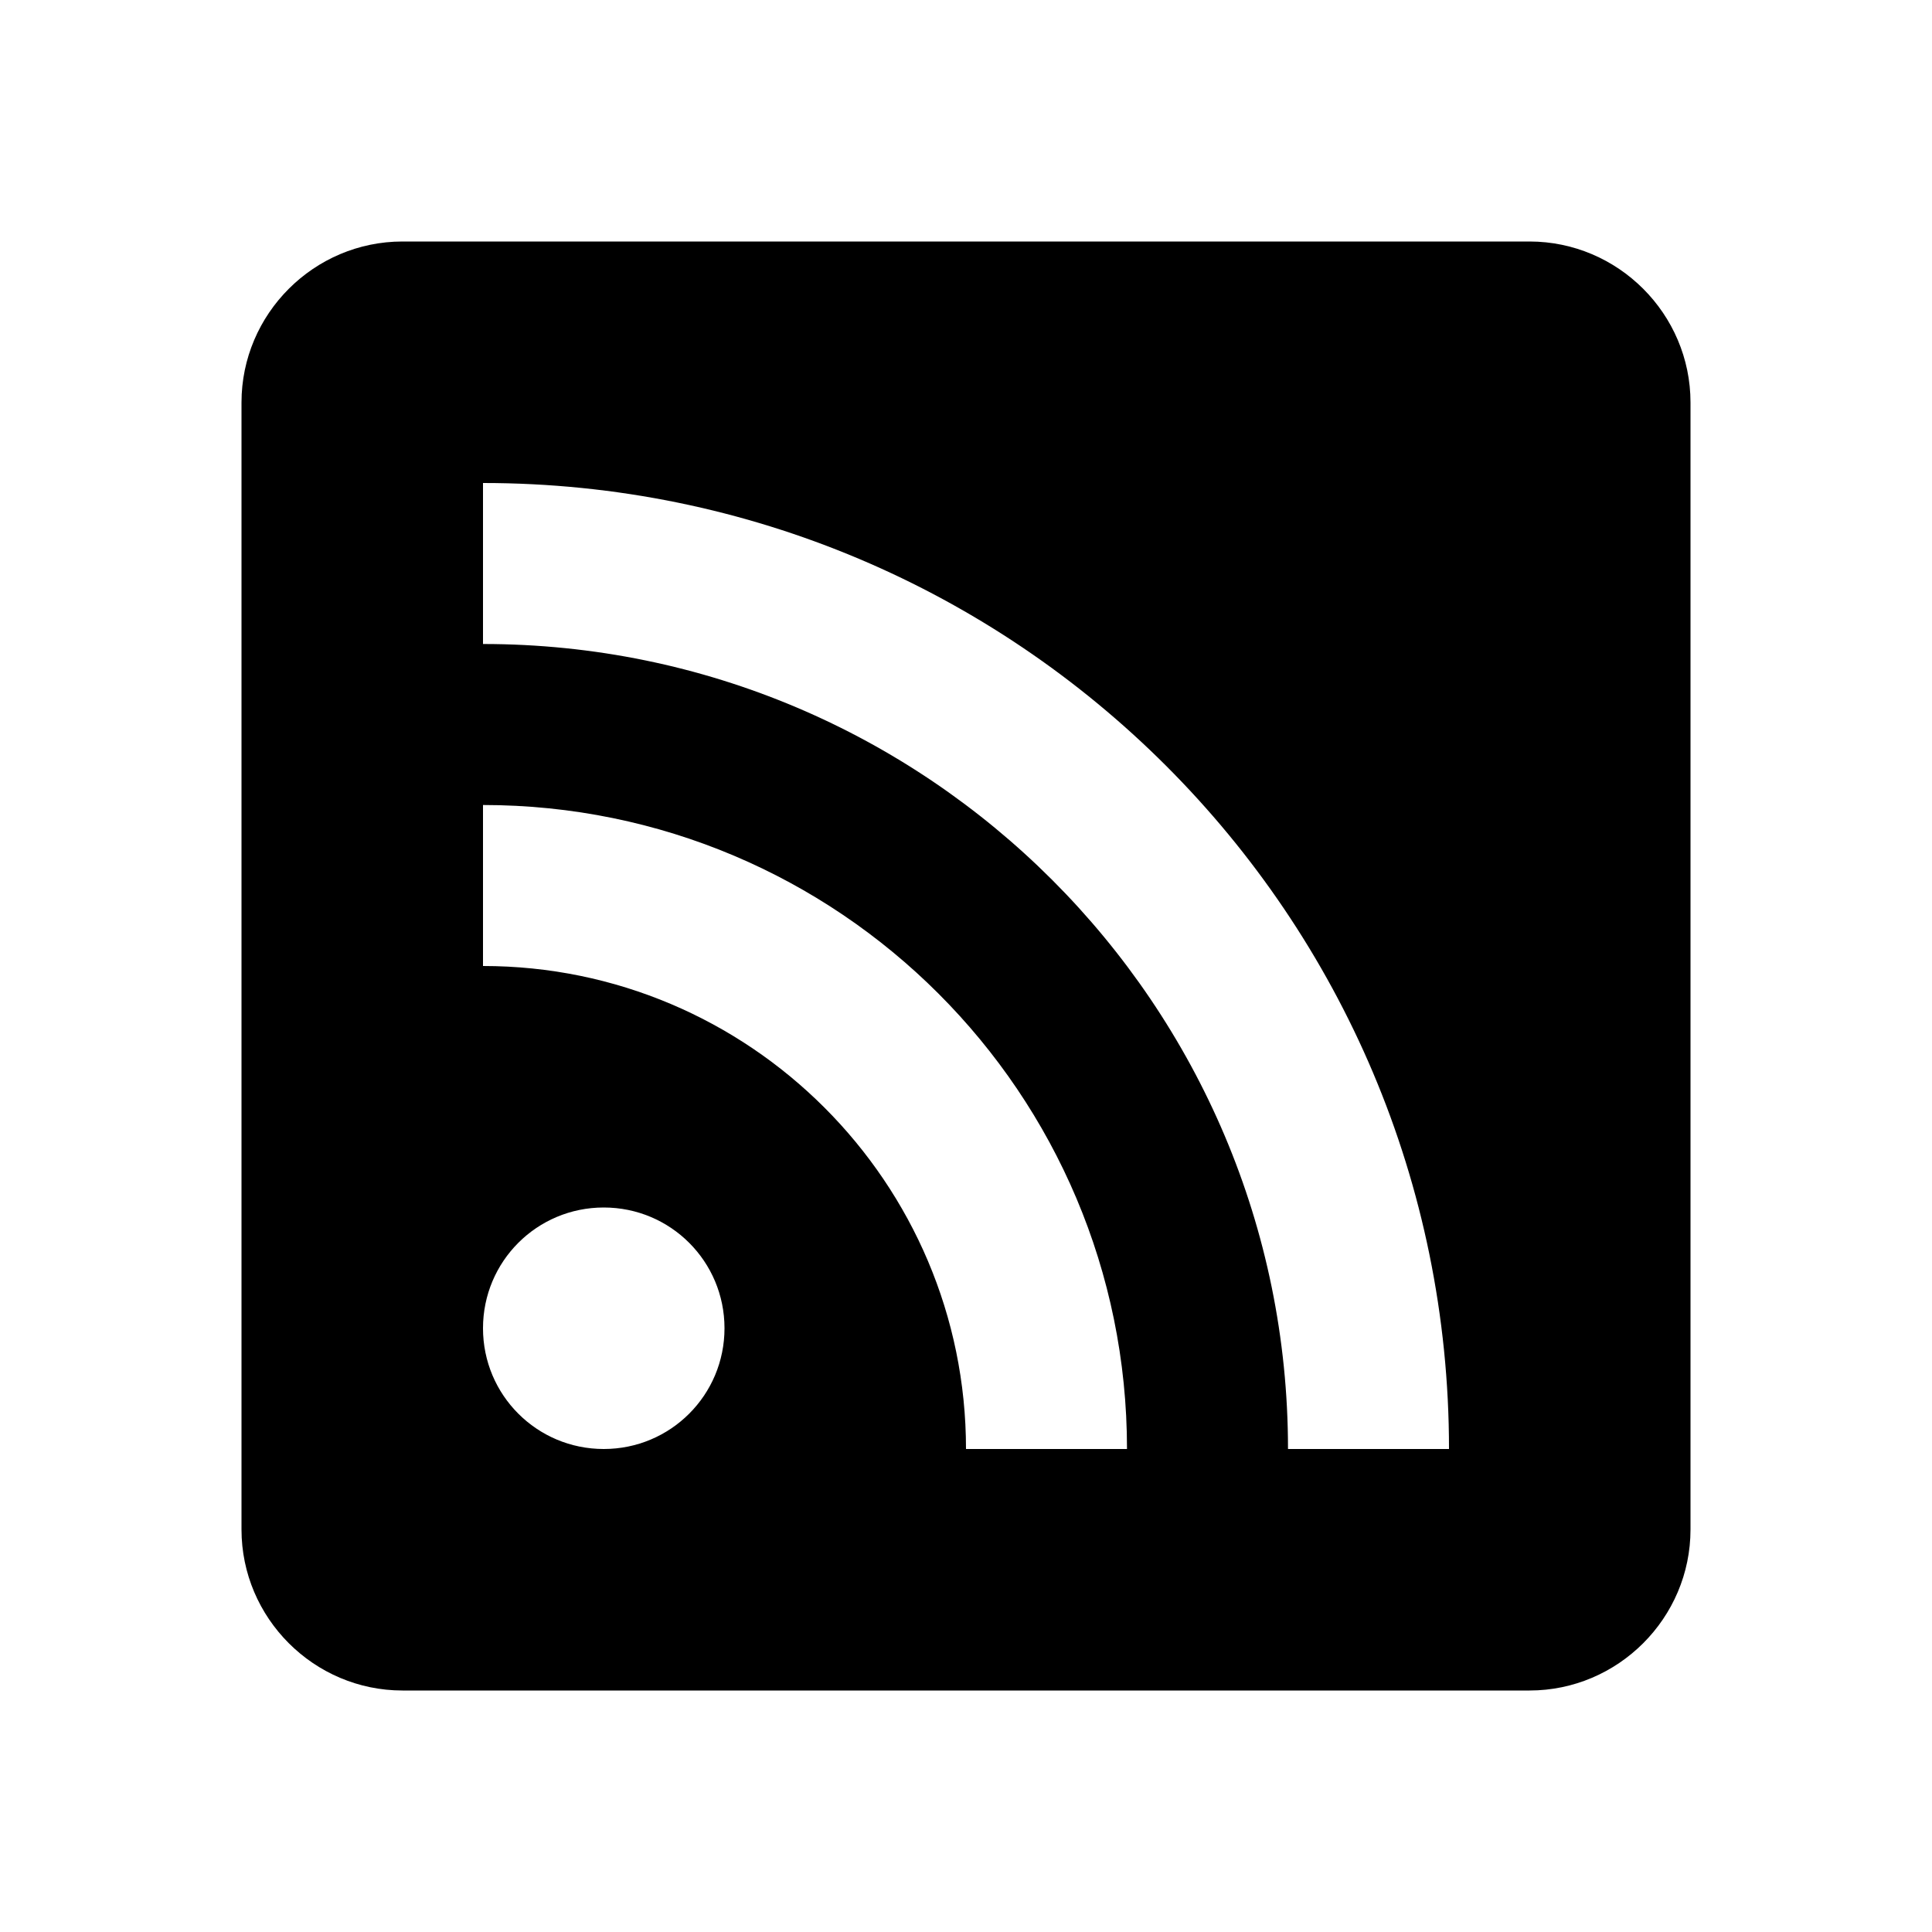
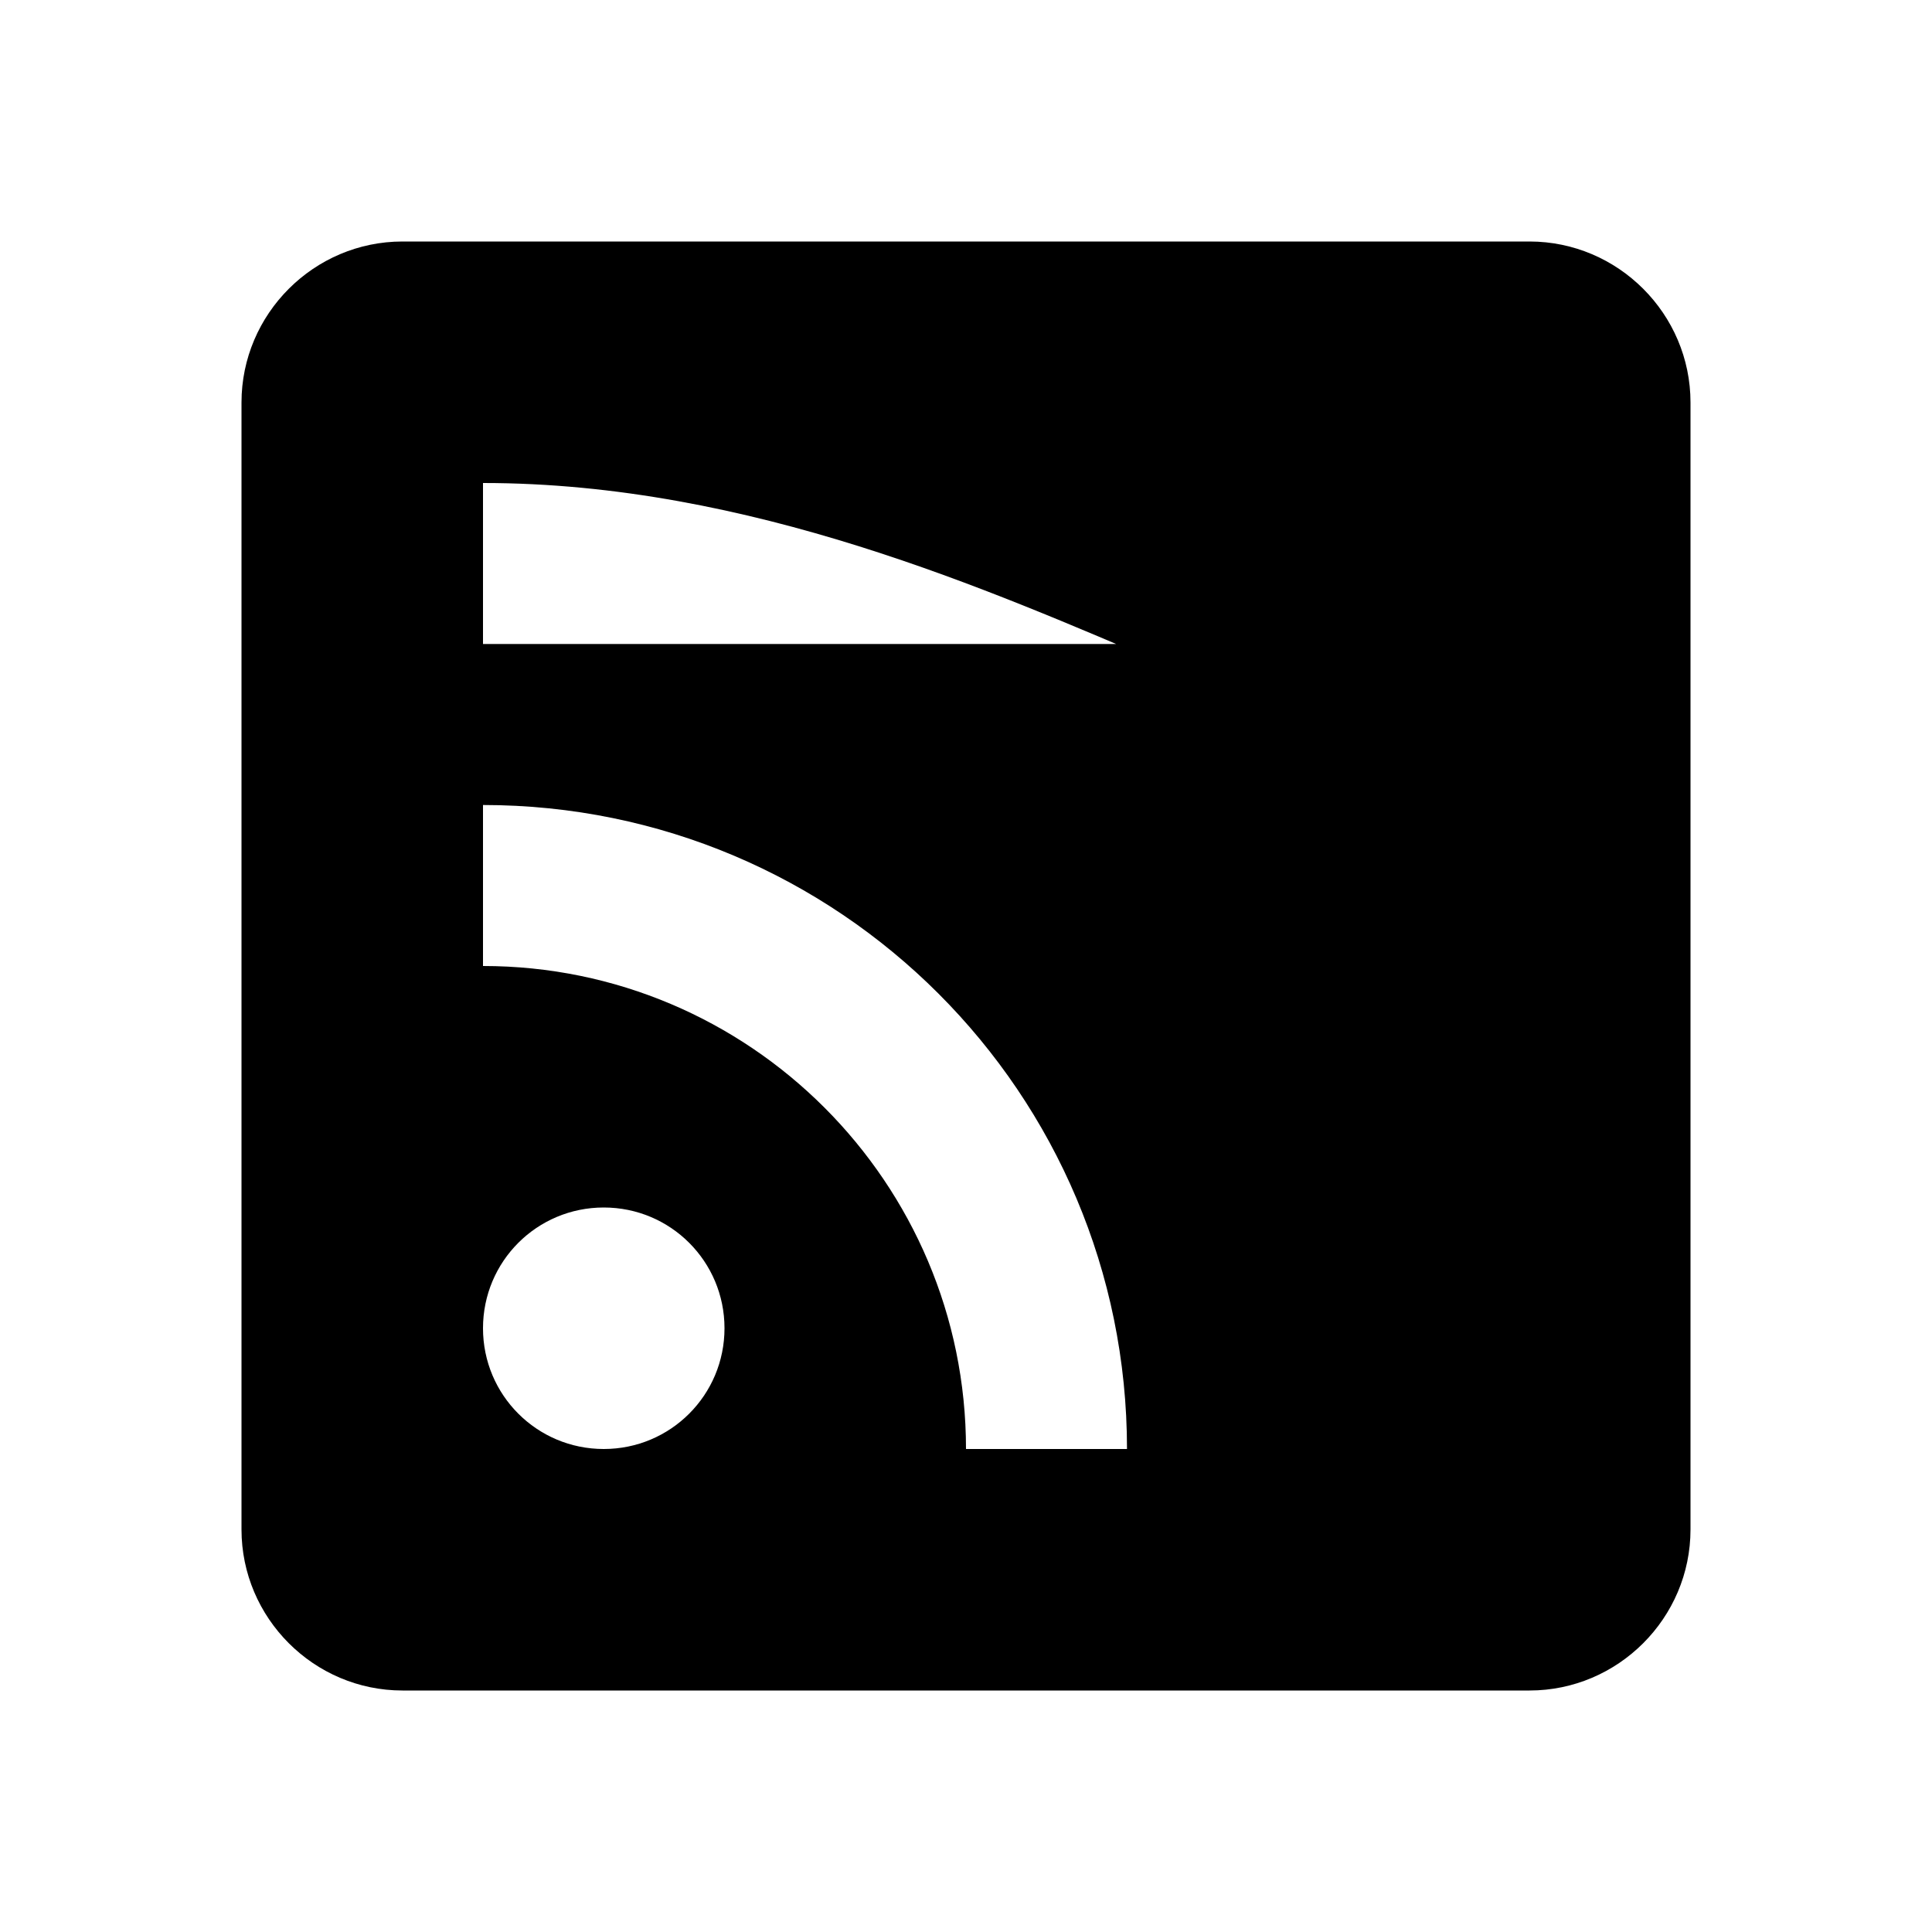
<svg xmlns="http://www.w3.org/2000/svg" version="1.1" width="24" height="24" viewBox="0 0 24 24">
-   <path d="M5,3H19C20.1,3 21,3.9 21,5V19C21,20.1 20.1,21 19,21H5C3.9,21 3,20.1 3,19V5C3,3.9 3.9,3 5,3M7.5,15C6.67,15 6,15.67 6,16.5C6,17.33 6.67,18 7.5,18C8.33,18 9,17.33 9,16.5C9,15.67 8.33,15 7.5,15M6,10V12C9.31,12 12,14.69 12,18H14C14,13.58 10.42,10 6,10M6,6V8C11.52,8 16,12.48 16,18H18C18,11.37 12.63,6 6,6Z" />
+   <path d="M5,3H19C20.1,3 21,3.9 21,5V19C21,20.1 20.1,21 19,21H5C3.9,21 3,20.1 3,19V5C3,3.9 3.9,3 5,3M7.5,15C6.67,15 6,15.67 6,16.5C6,17.33 6.67,18 7.5,18C8.33,18 9,17.33 9,16.5C9,15.67 8.33,15 7.5,15M6,10V12C9.31,12 12,14.69 12,18H14C14,13.58 10.42,10 6,10M6,6V8H18C18,11.37 12.63,6 6,6Z" />
</svg>